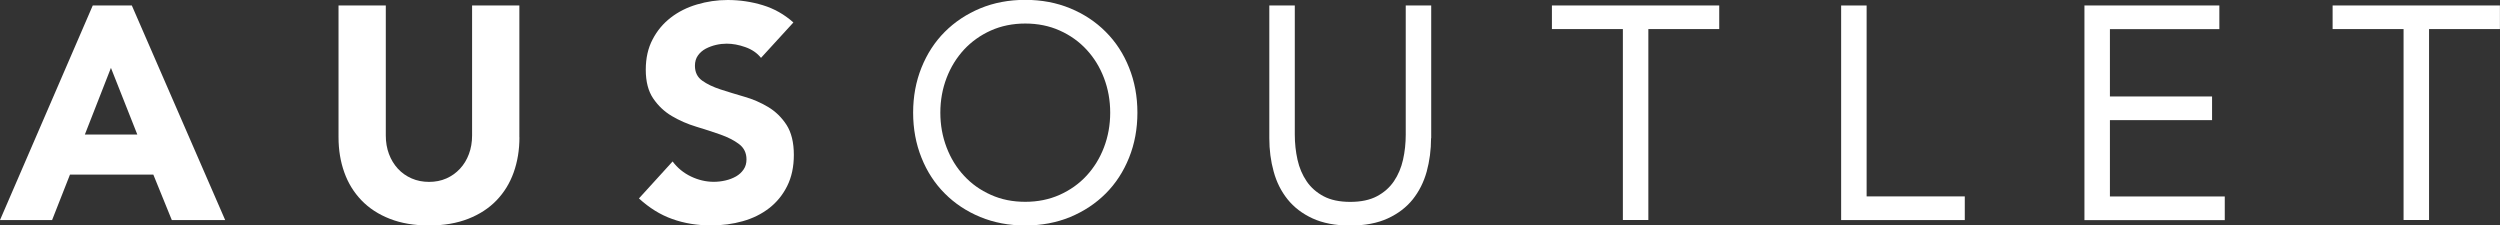
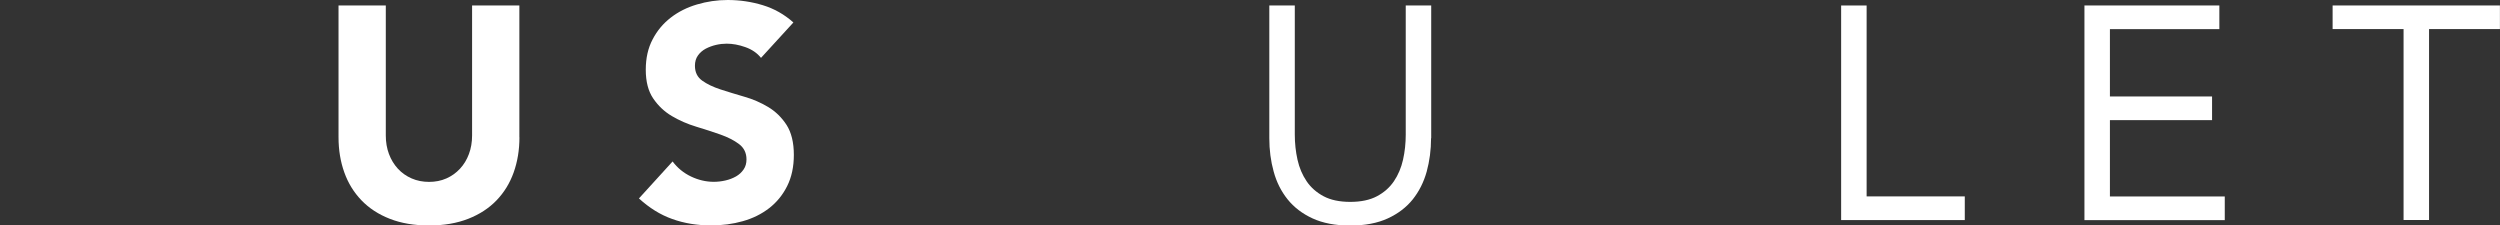
<svg xmlns="http://www.w3.org/2000/svg" version="1.1" id="Layer_1" x="0px" y="0px" viewBox="0 0 3326.2 300" style="enable-background:new 0 0 3326.2 300;" xml:space="preserve">
  <rect x="0" y="0" width="3326.2" height="300" fill="#333333" stroke="none" />
  <style type="text/css">
	.st0{fill:#FFFFFF;}
</style>
  <g>
-     <path class="st0" d="M123.4,7.3h52l124.2,285.5h-71L204,232.3H93.1l-23.8,60.5H0L123.4,7.3z M147.6,90.3L112.9,179h69.8L147.6,90.3   z" />
    <path class="st0" d="M691.1,182.7c0,16.9-2.6,32.5-7.7,46.8c-5.1,14.3-12.7,26.6-22.8,37.1C650.6,277,638,285.2,623,291.1   c-15.1,5.9-32.4,8.9-52,8.9c-19.9,0-37.4-3-52.4-8.9c-15.1-5.9-27.6-14.1-37.7-24.6c-10.1-10.5-17.7-22.8-22.8-37.1   c-5.1-14.2-7.7-29.8-7.7-46.8V7.3h62.9v173c0,8.9,1.4,17.1,4.2,24.6c2.8,7.5,6.8,14,11.9,19.6c5.1,5.5,11.2,9.8,18.3,12.9   c7.1,3.1,14.8,4.6,23.2,4.6c8.3,0,16-1.5,23-4.6c7-3.1,13-7.4,18.1-12.9c5.1-5.5,9.1-12,11.9-19.6c2.8-7.5,4.2-15.7,4.2-24.6V7.3   h62.9V182.7z" />
    <path class="st0" d="M1012.5,77c-5.1-6.4-12-11.2-20.8-14.3c-8.7-3.1-17-4.6-24.8-4.6c-4.6,0-9.3,0.5-14.1,1.6   c-4.8,1.1-9.4,2.8-13.7,5c-4.3,2.3-7.8,5.3-10.5,9.1c-2.7,3.8-4,8.3-4,13.7c0,8.6,3.2,15.2,9.7,19.8c6.4,4.6,14.6,8.5,24.4,11.7   c9.8,3.2,20.4,6.4,31.7,9.7c11.3,3.2,21.8,7.8,31.7,13.7c9.8,5.9,17.9,13.8,24.4,23.8c6.4,10,9.7,23.3,9.7,39.9   c0,15.9-3,29.7-8.9,41.5c-5.9,11.8-13.9,21.6-24,29.4c-10.1,7.8-21.8,13.6-35.1,17.3c-13.3,3.8-27.4,5.6-42.1,5.6   c-18.5,0-35.8-2.8-51.6-8.5c-15.9-5.6-30.6-14.8-44.4-27.4l44.8-49.2c6.4,8.6,14.6,15.3,24.4,20c9.8,4.7,20,7.1,30.4,7.1   c5.1,0,10.3-0.6,15.5-1.8c5.2-1.2,9.9-3,14.1-5.4c4.2-2.4,7.5-5.5,10.1-9.3c2.6-3.8,3.8-8.2,3.8-13.3c0-8.6-3.3-15.4-9.9-20.4   c-6.6-5-14.9-9.2-24.8-12.7c-9.9-3.5-20.7-7-32.3-10.5c-11.6-3.5-22.3-8.2-32.3-14.1c-10-5.9-18.2-13.7-24.8-23.4   c-6.6-9.7-9.9-22.4-9.9-38.3c0-15.3,3-28.8,9.1-40.3c6-11.6,14.1-21.2,24.2-29c10.1-7.8,21.7-13.6,34.9-17.5   C940.6,2,954.2,0,968.1,0c16.1,0,31.7,2.3,46.8,6.9c15.1,4.6,28.6,12.2,40.7,23L1012.5,77z" />
-     <path class="st0" d="M1364.1,300c-21.8,0-41.7-3.8-59.9-11.3c-18.1-7.5-33.9-17.9-47.2-31.3c-13.3-13.3-23.7-29.2-31-47.6   c-7.4-18.4-11.1-38.4-11.1-59.9c0-21.5,3.7-41.5,11.1-59.9c7.4-18.4,17.7-34.3,31-47.6c13.3-13.3,29-23.7,47.2-31.3   c18.1-7.5,38.1-11.3,59.9-11.3s41.7,3.8,59.9,11.3c18.1,7.5,33.9,17.9,47.2,31.3c13.3,13.3,23.7,29.2,31,47.6   c7.4,18.4,11.1,38.4,11.1,59.9c0,21.5-3.7,41.5-11.1,59.9c-7.4,18.4-17.7,34.3-31,47.6c-13.3,13.3-29,23.7-47.2,31.3   C1405.8,296.2,1385.9,300,1364.1,300z M1364.1,268.5c16.7,0,31.9-3.1,45.8-9.3c13.8-6.2,25.7-14.6,35.7-25.4   c9.9-10.7,17.7-23.3,23.2-37.7c5.5-14.4,8.3-29.8,8.3-46.2c0-16.4-2.8-31.8-8.3-46.2c-5.5-14.4-13.2-26.9-23.2-37.7   c-9.9-10.7-21.8-19.2-35.7-25.4c-13.8-6.2-29.1-9.3-45.8-9.3c-16.7,0-31.9,3.1-45.8,9.3c-13.8,6.2-25.7,14.7-35.7,25.4   c-9.9,10.8-17.7,23.3-23.2,37.7c-5.5,14.4-8.3,29.8-8.3,46.2c0,16.4,2.8,31.8,8.3,46.2c5.5,14.4,13.2,27,23.2,37.7   c9.9,10.8,21.8,19.2,35.7,25.4C1332.2,265.5,1347.4,268.5,1364.1,268.5z" />
    <path class="st0" d="M1904,183.9c0,15.6-2,30.4-5.8,44.4c-3.9,14-10.1,26.3-18.5,36.9c-8.5,10.6-19.6,19.1-33.3,25.4   c-13.7,6.3-30.4,9.5-50,9.5c-19.6,0-36.3-3.2-50-9.5c-13.7-6.3-24.8-14.8-33.3-25.4c-8.5-10.6-14.7-22.9-18.5-36.9   c-3.9-14-5.8-28.8-5.8-44.4V7.3h33.9V179c0,11.6,1.2,22.7,3.6,33.5c2.4,10.8,6.5,20.3,12.1,28.6c5.6,8.3,13.2,15,22.6,20   c9.4,5,21.2,7.5,35.5,7.5c14.2,0,26.1-2.5,35.5-7.5c9.4-5,16.9-11.6,22.6-20c5.6-8.3,9.7-17.9,12.1-28.6   c2.4-10.7,3.6-21.9,3.6-33.5V7.3h33.9V183.9z" />
-     <path class="st0" d="M2287.5,38.7h-94.4v254h-33.9v-254h-94.4V7.3h222.6V38.7z" />
    <path class="st0" d="M2449.6,7.3h33.9v254h130.6v31.5h-164.5V7.3z" />
    <path class="st0" d="M2773.4,7.3h179.4v31.5h-145.6v89.5h135.9v31.5h-135.9v101.6h152.8v31.5h-186.7V7.3z" />
    <path class="st0" d="M3326.2,38.7h-94.4v254h-33.9v-254h-94.4V7.3h222.6V38.7z" />
  </g>
</svg>